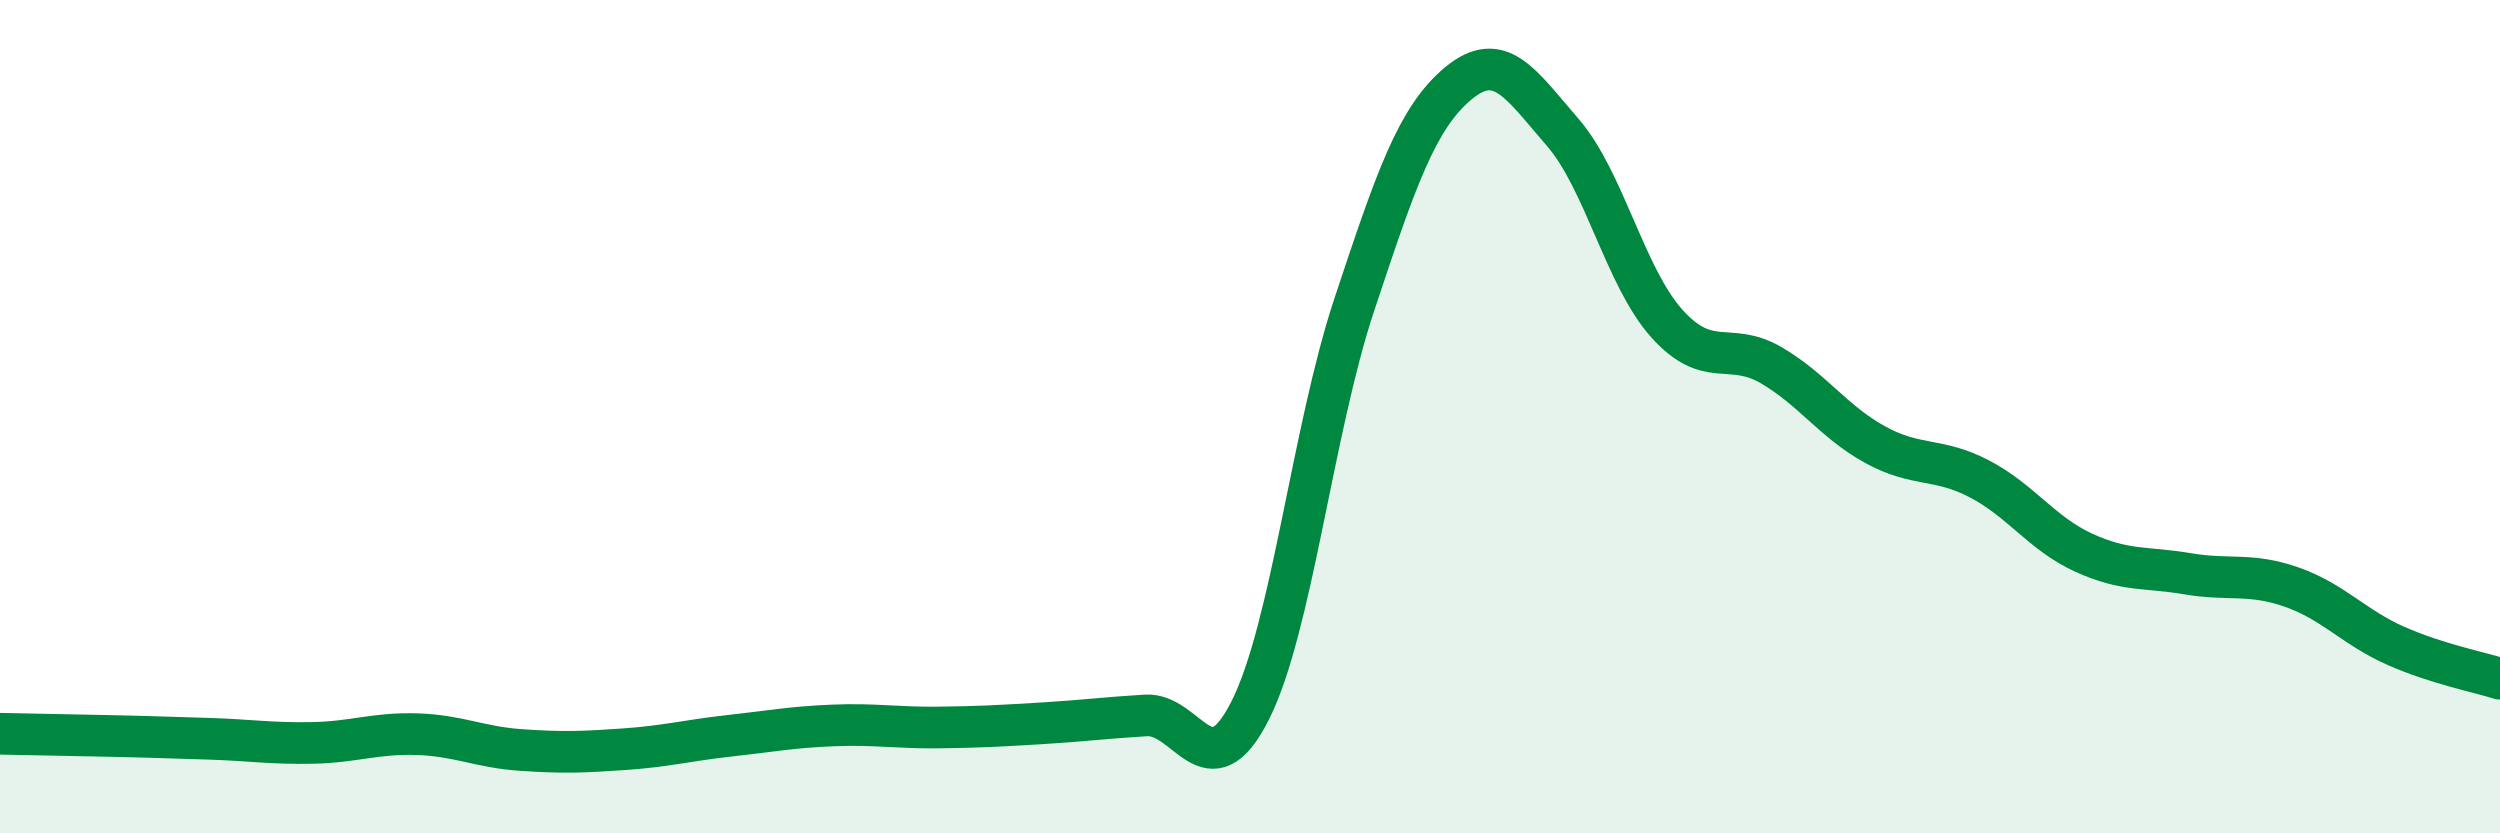
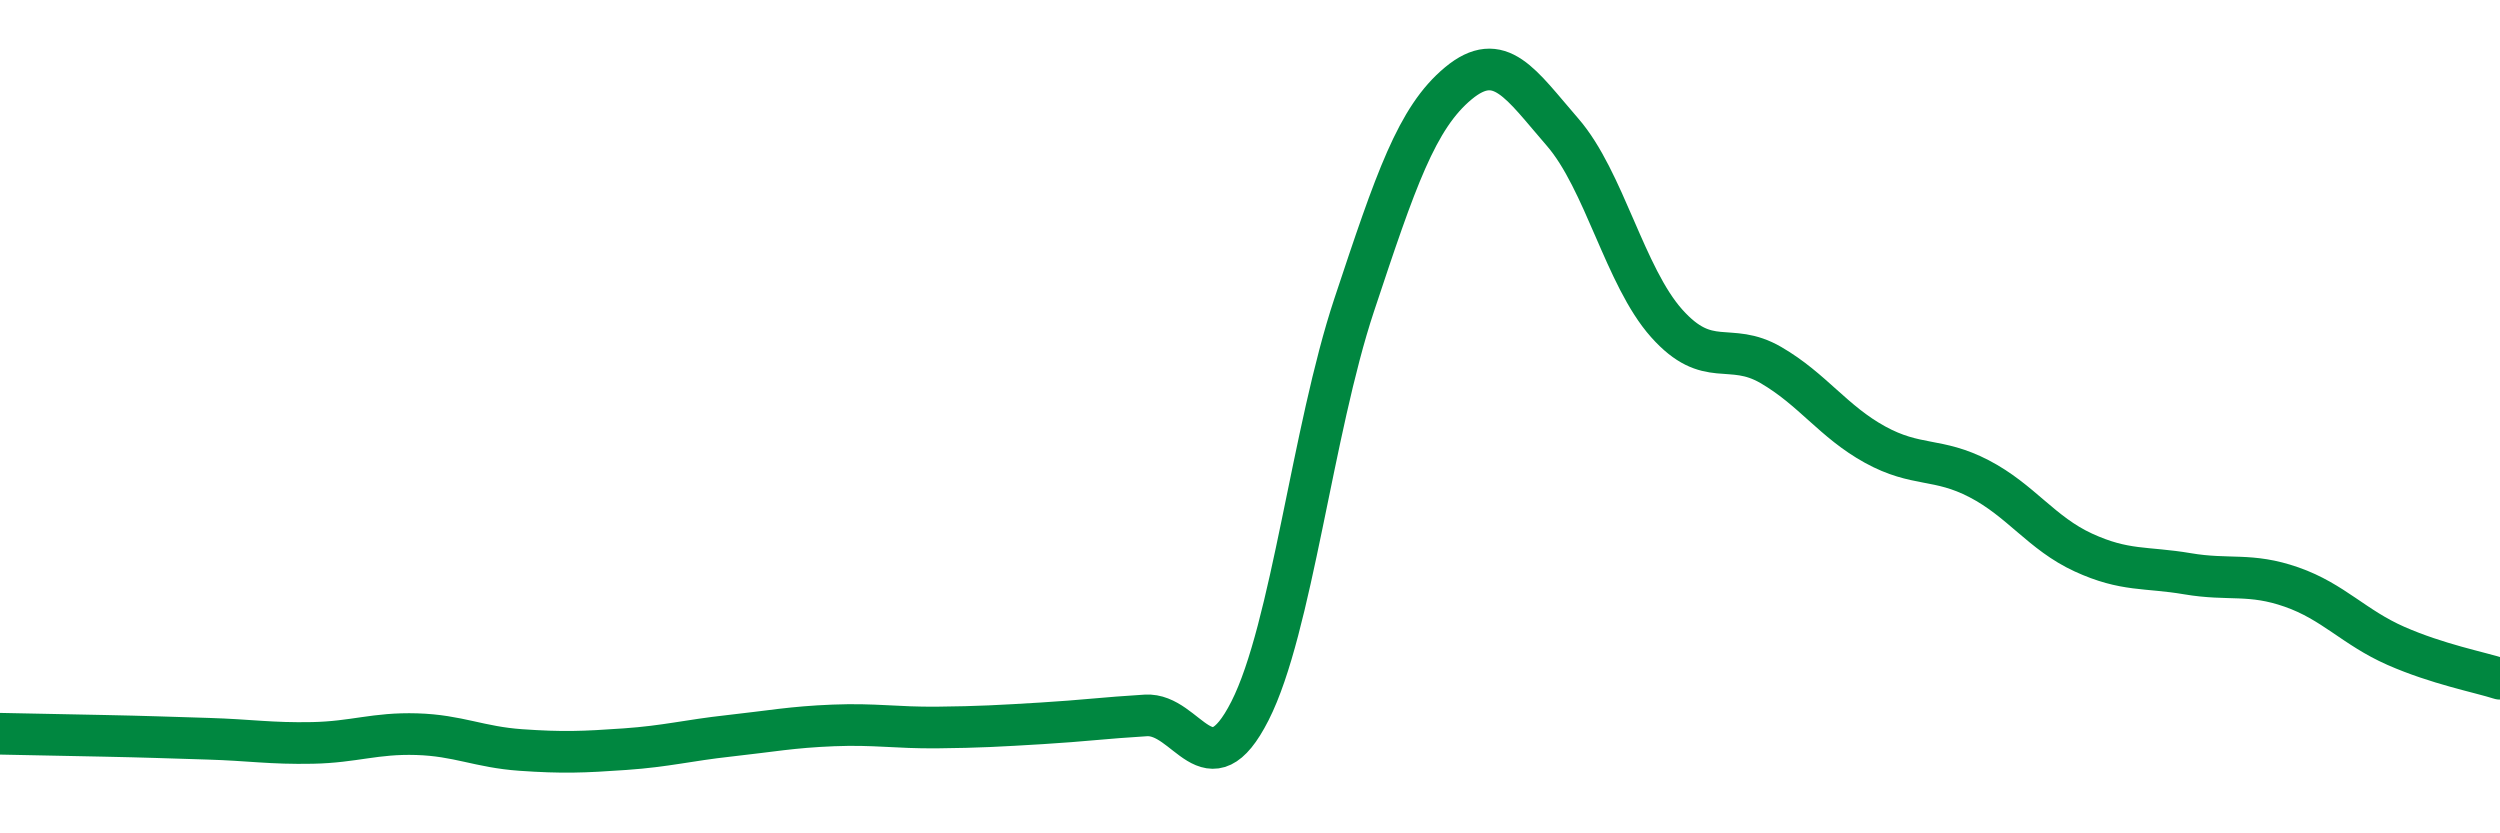
<svg xmlns="http://www.w3.org/2000/svg" width="60" height="20" viewBox="0 0 60 20">
-   <path d="M 0,17.61 C 0.5,17.62 1.5,17.64 2.5,17.66 C 3.5,17.68 4,17.7 5,17.73 C 6,17.76 6.5,17.85 7.5,17.83 C 8.5,17.81 9,17.59 10,17.62 C 11,17.65 11.5,17.93 12.5,18 C 13.5,18.07 14,18.05 15,17.98 C 16,17.91 16.5,17.77 17.5,17.66 C 18.5,17.55 19,17.45 20,17.41 C 21,17.37 21.5,17.47 22.5,17.46 C 23.5,17.45 24,17.42 25,17.36 C 26,17.3 26.5,17.23 27.5,17.17 C 28.5,17.11 29,19.03 30,17.06 C 31,15.09 31.5,10.33 32.5,7.32 C 33.5,4.31 34,2.83 35,2 C 36,1.17 36.5,2.02 37.5,3.17 C 38.5,4.32 39,6.64 40,7.76 C 41,8.88 41.5,8.18 42.5,8.76 C 43.5,9.34 44,10.12 45,10.67 C 46,11.22 46.5,10.97 47.5,11.49 C 48.5,12.01 49,12.8 50,13.26 C 51,13.72 51.5,13.6 52.5,13.77 C 53.5,13.94 54,13.74 55,14.09 C 56,14.44 56.5,15.06 57.5,15.5 C 58.5,15.94 59.5,16.13 60,16.29L60 20L0 20Z" fill="#008740" opacity="0.1" stroke-linecap="round" stroke-linejoin="round" />
  <path d="M 0,17.61 C 0.5,17.62 1.5,17.64 2.5,17.66 C 3.5,17.68 4,17.7 5,17.73 C 6,17.76 6.5,17.85 7.5,17.83 C 8.5,17.81 9,17.59 10,17.62 C 11,17.65 11.5,17.93 12.5,18 C 13.5,18.07 14,18.05 15,17.98 C 16,17.91 16.5,17.77 17.5,17.66 C 18.5,17.55 19,17.45 20,17.41 C 21,17.37 21.5,17.47 22.5,17.46 C 23.5,17.45 24,17.42 25,17.36 C 26,17.3 26.5,17.23 27.5,17.17 C 28.5,17.11 29,19.03 30,17.06 C 31,15.09 31.5,10.33 32.5,7.32 C 33.5,4.31 34,2.83 35,2 C 36,1.17 36.5,2.02 37.5,3.17 C 38.5,4.32 39,6.64 40,7.76 C 41,8.88 41.5,8.18 42.5,8.76 C 43.5,9.34 44,10.12 45,10.67 C 46,11.22 46.5,10.97 47.5,11.49 C 48.5,12.01 49,12.8 50,13.26 C 51,13.72 51.5,13.6 52.5,13.77 C 53.5,13.94 54,13.74 55,14.09 C 56,14.44 56.5,15.06 57.5,15.5 C 58.5,15.94 59.5,16.13 60,16.29" stroke="#008740" stroke-width="1" fill="none" stroke-linecap="round" stroke-linejoin="round" />
</svg>